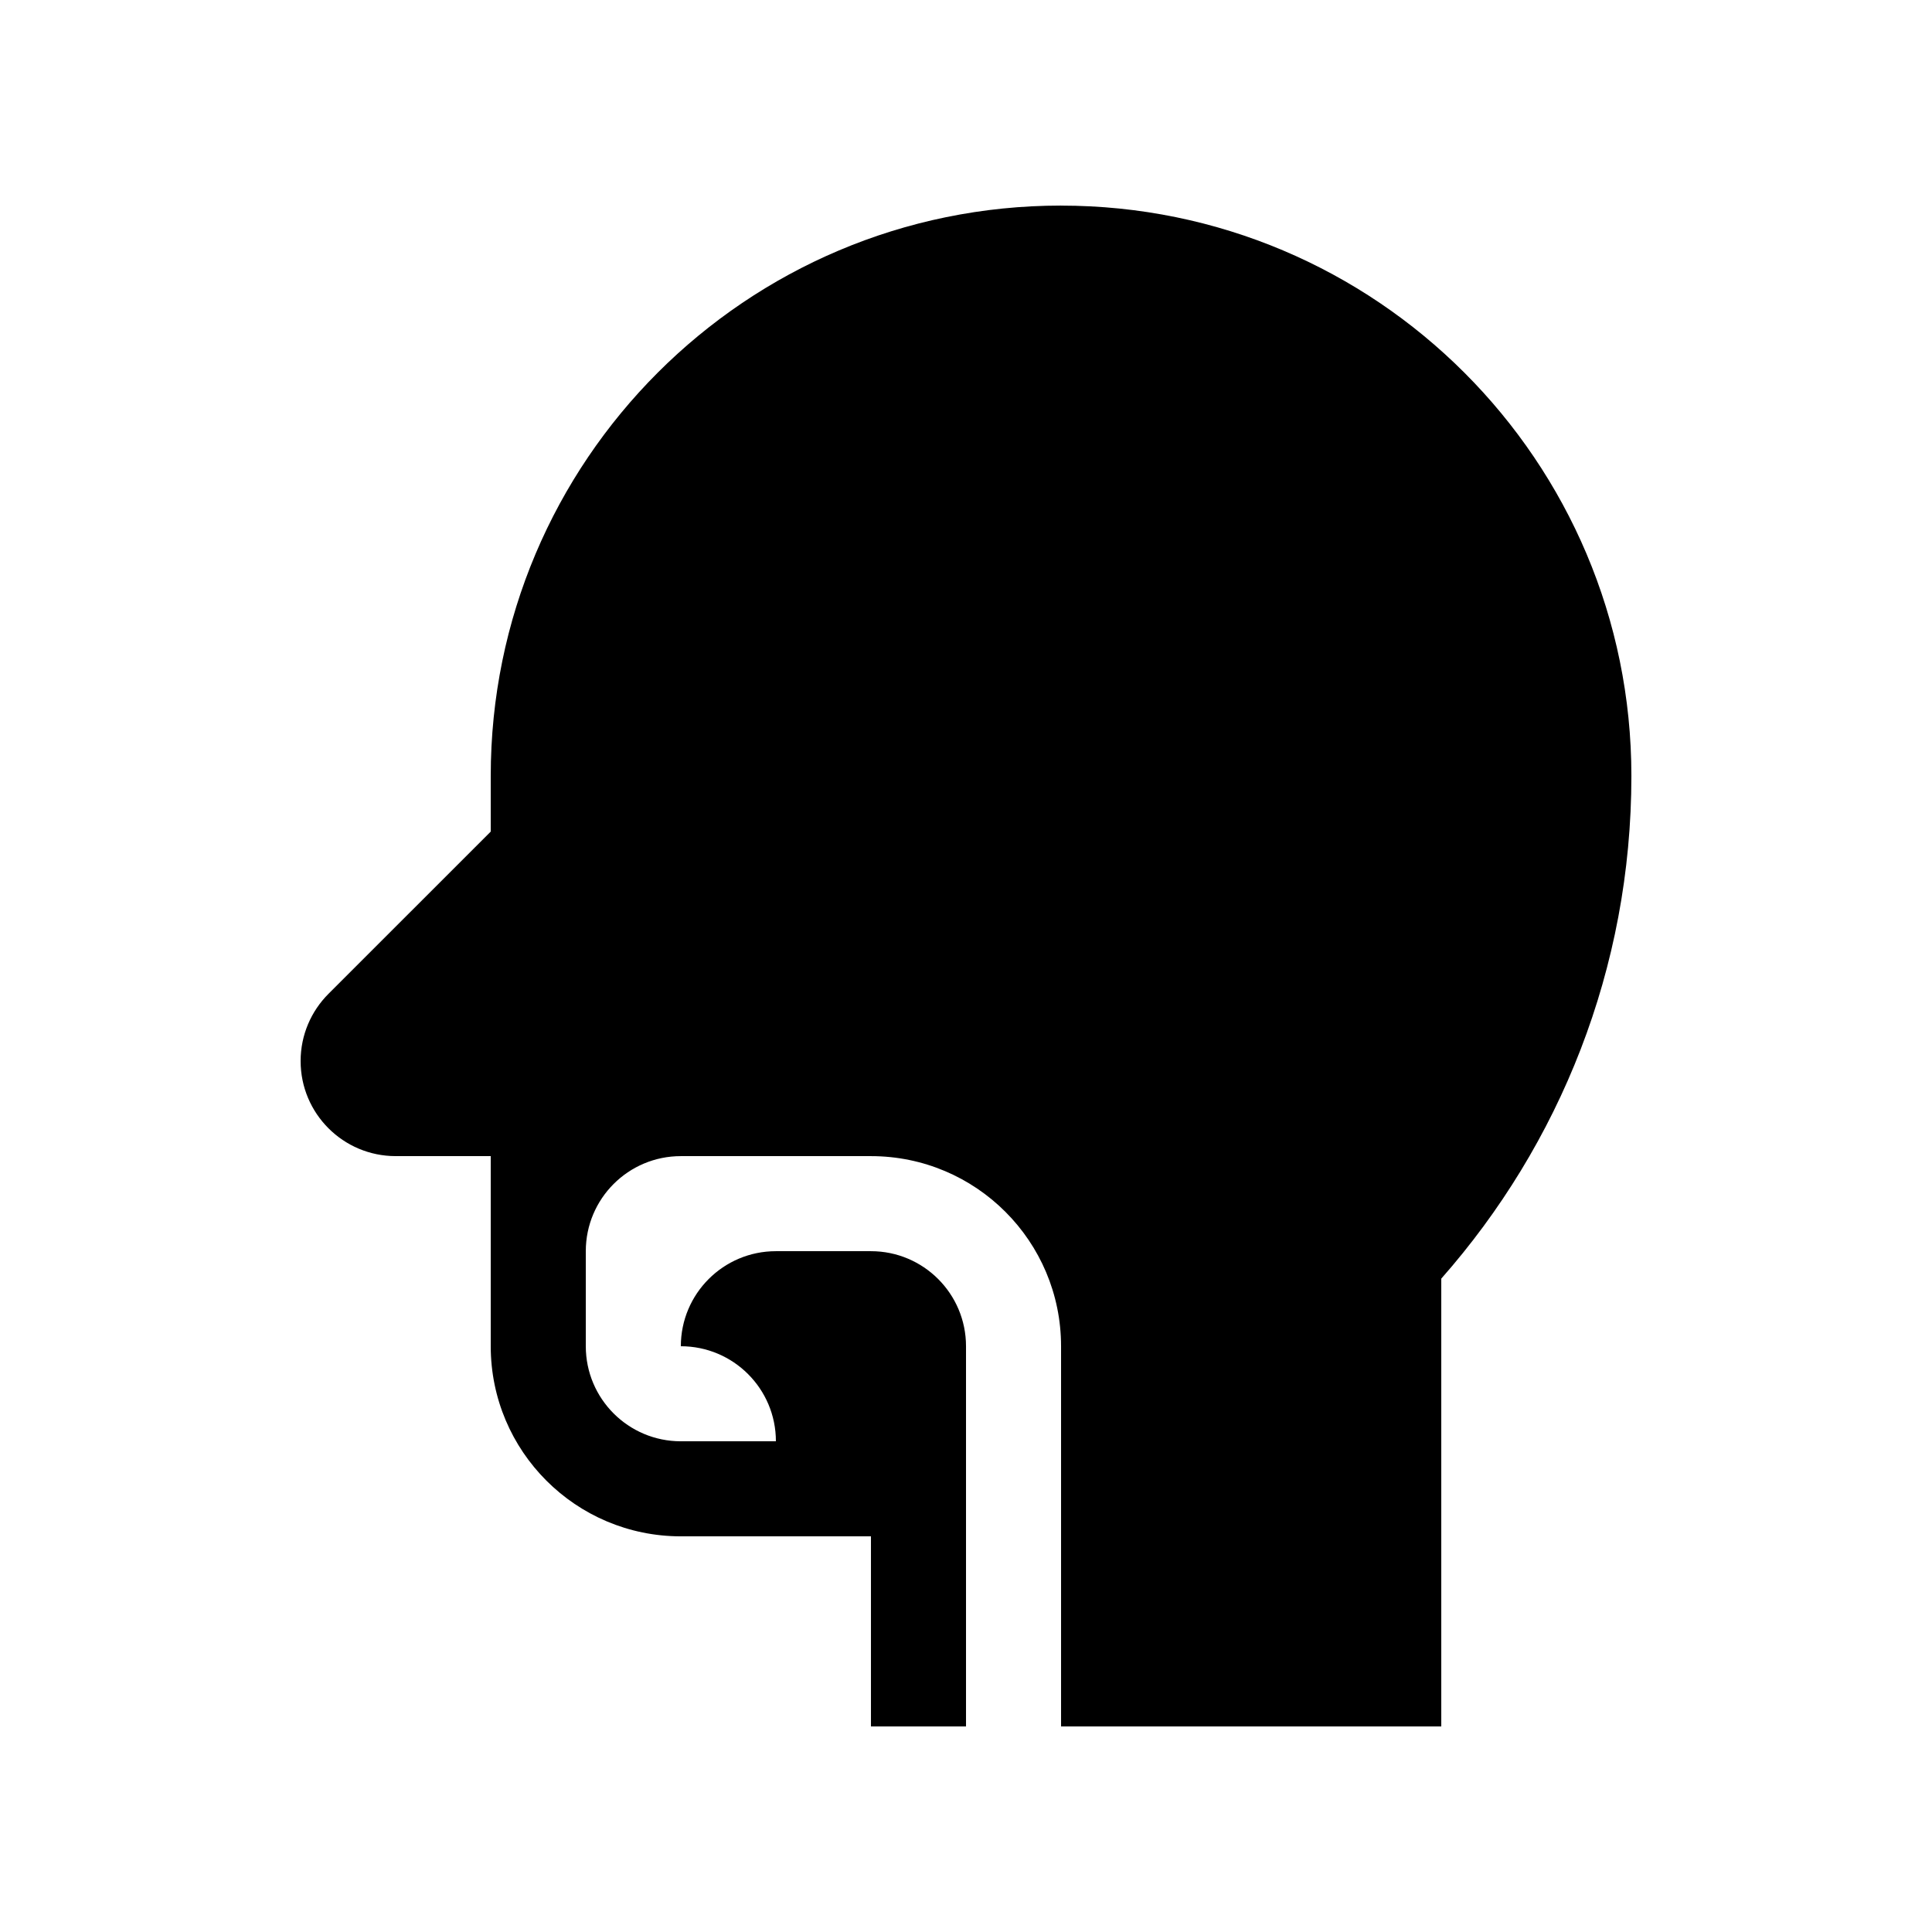
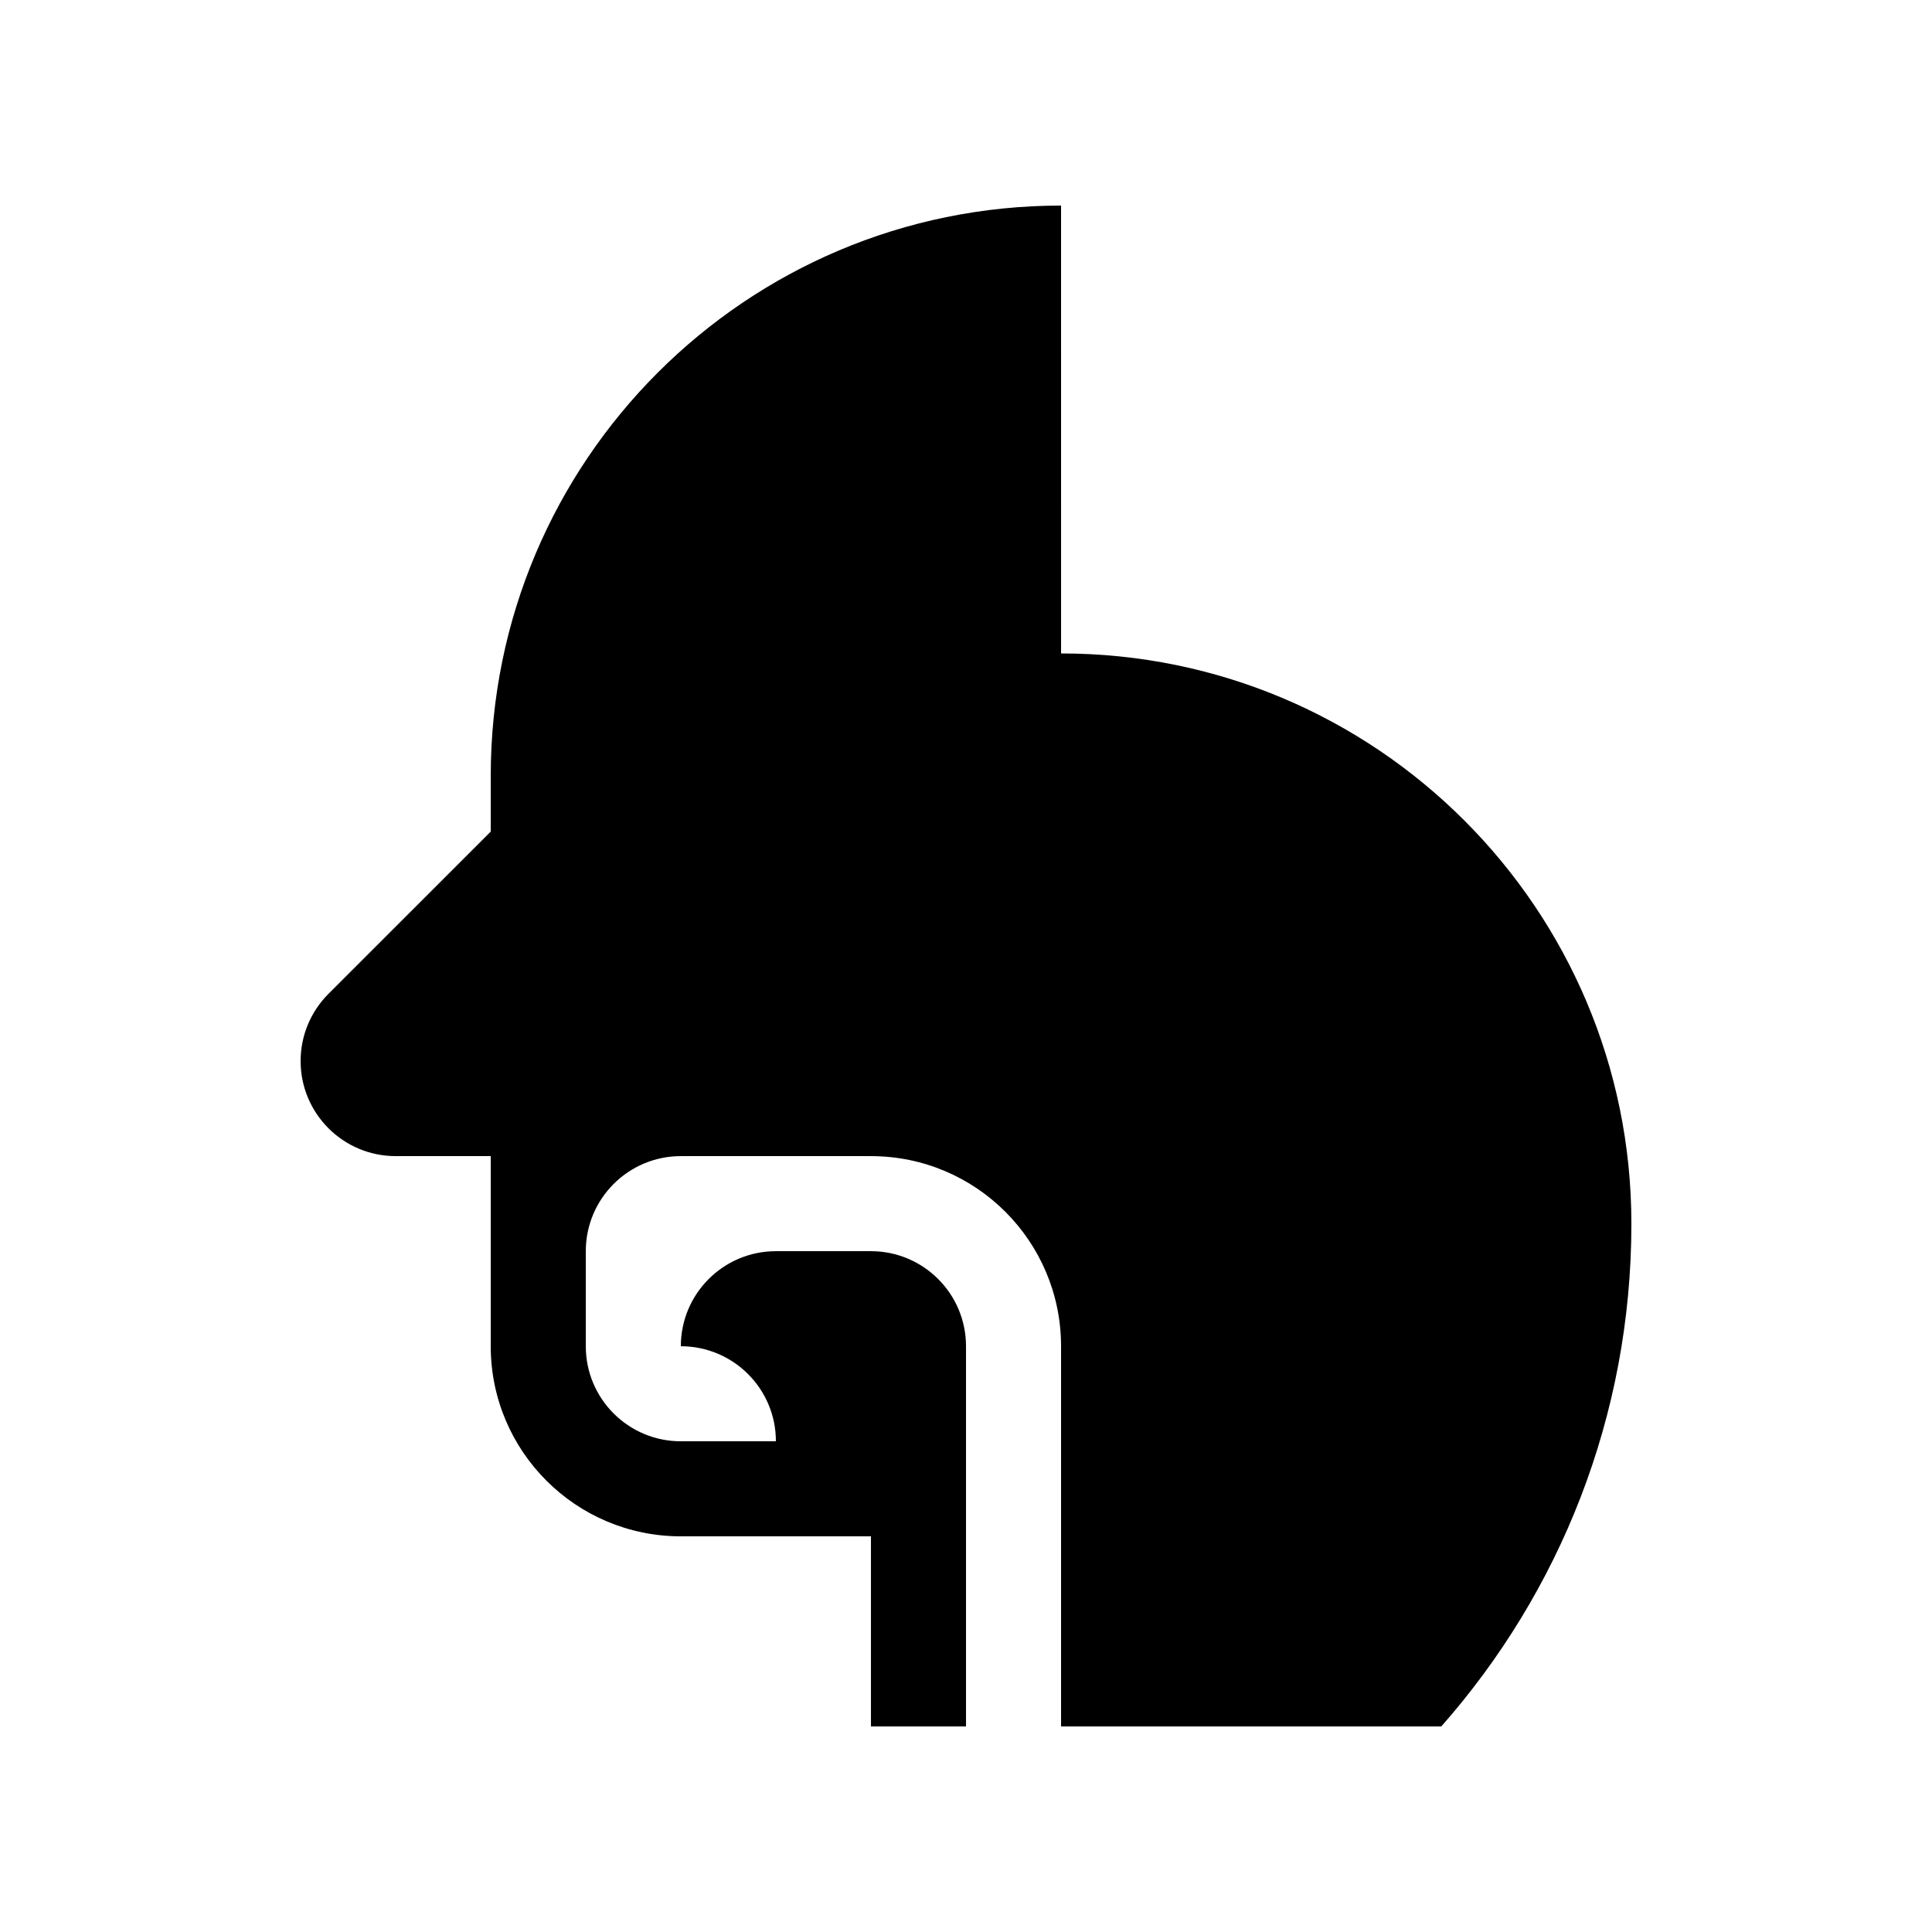
<svg xmlns="http://www.w3.org/2000/svg" fill="#000000" width="800px" height="800px" version="1.1" viewBox="144 144 512 512">
-   <path d="m425.19 198.48c-83.477 0-151.14 67.664-151.14 151.14v14.758l-43.008 43.004c-4.551 4.555-7.375 10.852-7.375 17.809 0 13.91 11.281 25.191 25.191 25.191h25.191v50.383c0 27.824 22.555 50.379 50.379 50.379h50.383v50.383h25.191v-100.76c0-13.91-11.281-25.191-25.191-25.191h-25.191c-13.91 0-25.191 11.281-25.191 25.191 13.91 0 25.191 11.277 25.191 25.188h-25.191c-13.91 0-25.188-11.277-25.188-25.188v-25.191c0-13.91 11.277-25.191 25.188-25.191h50.383c27.824 0 50.379 22.555 50.379 50.383v100.76h100.76v-118.68c31.332-35.52 50.383-82.133 50.383-133.22 0-83.477-67.668-151.14-151.14-151.14z" />
+   <path d="m425.19 198.48c-83.477 0-151.14 67.664-151.14 151.14v14.758l-43.008 43.004c-4.551 4.555-7.375 10.852-7.375 17.809 0 13.91 11.281 25.191 25.191 25.191h25.191v50.383c0 27.824 22.555 50.379 50.379 50.379h50.383v50.383h25.191v-100.76c0-13.91-11.281-25.191-25.191-25.191h-25.191c-13.91 0-25.191 11.281-25.191 25.191 13.91 0 25.191 11.277 25.191 25.188h-25.191c-13.91 0-25.188-11.277-25.188-25.188v-25.191c0-13.91 11.277-25.191 25.188-25.191h50.383c27.824 0 50.379 22.555 50.379 50.383v100.76h100.76c31.332-35.52 50.383-82.133 50.383-133.22 0-83.477-67.668-151.14-151.14-151.14z" />
</svg>